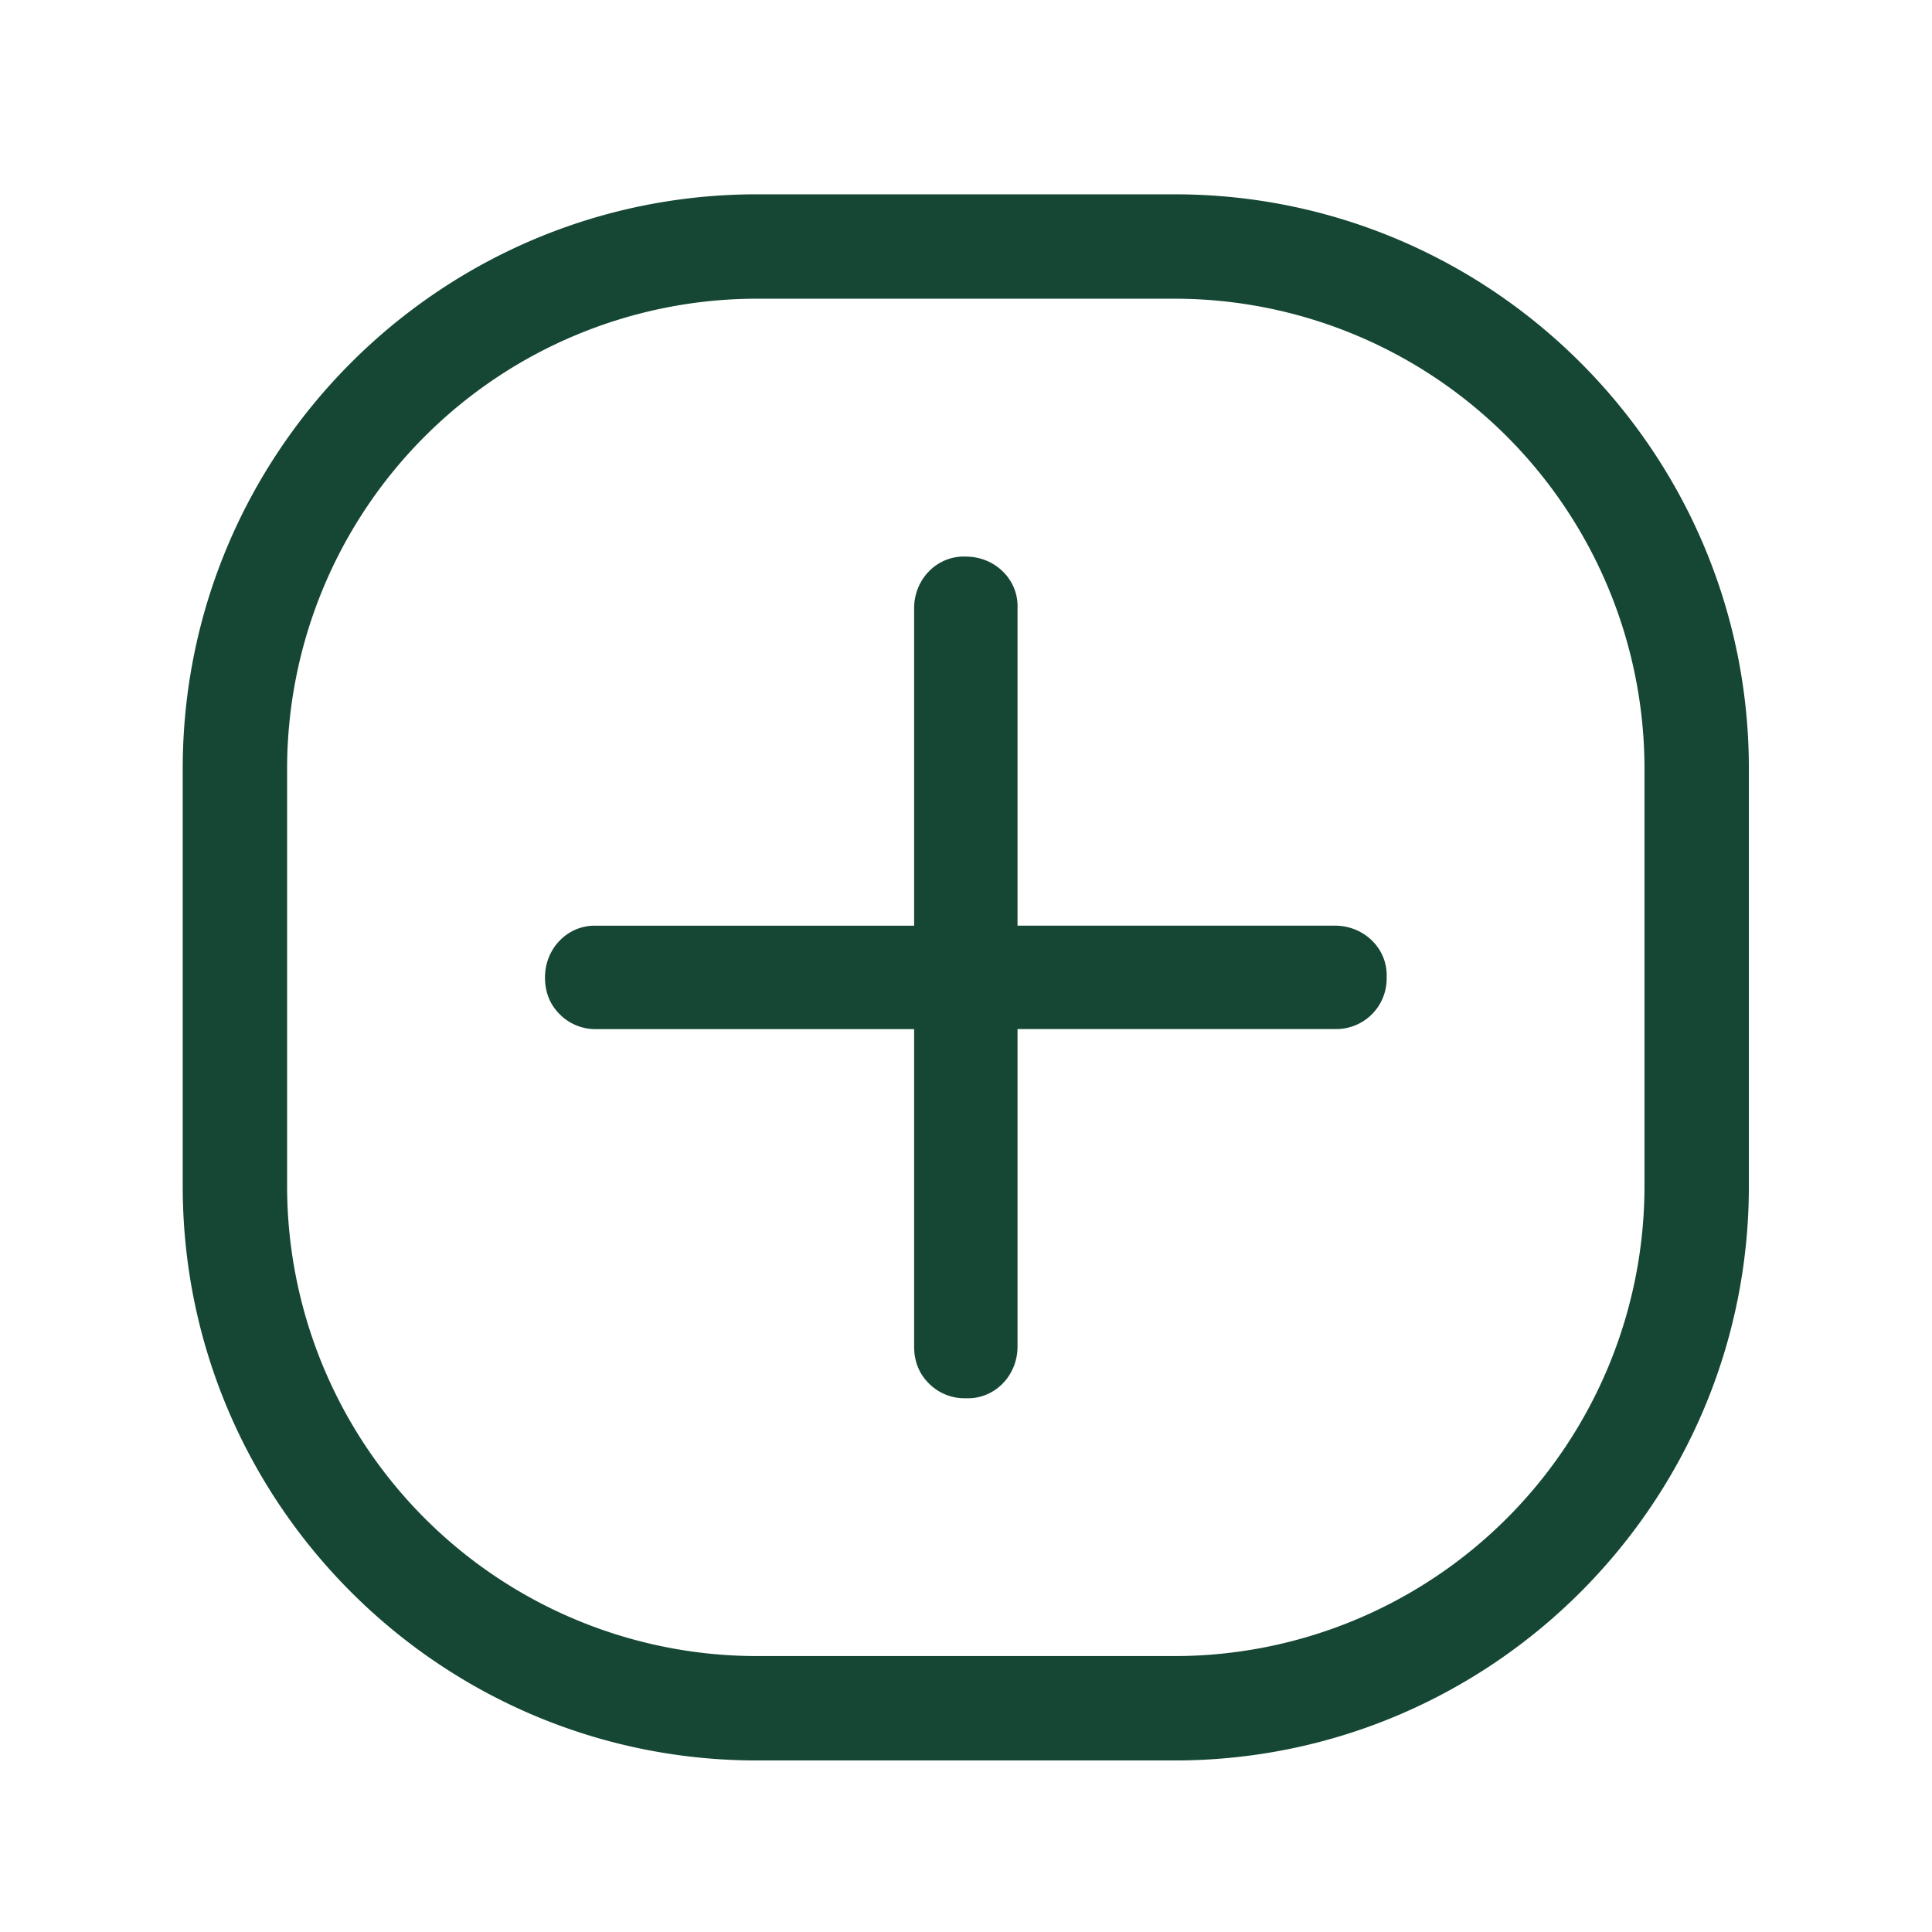
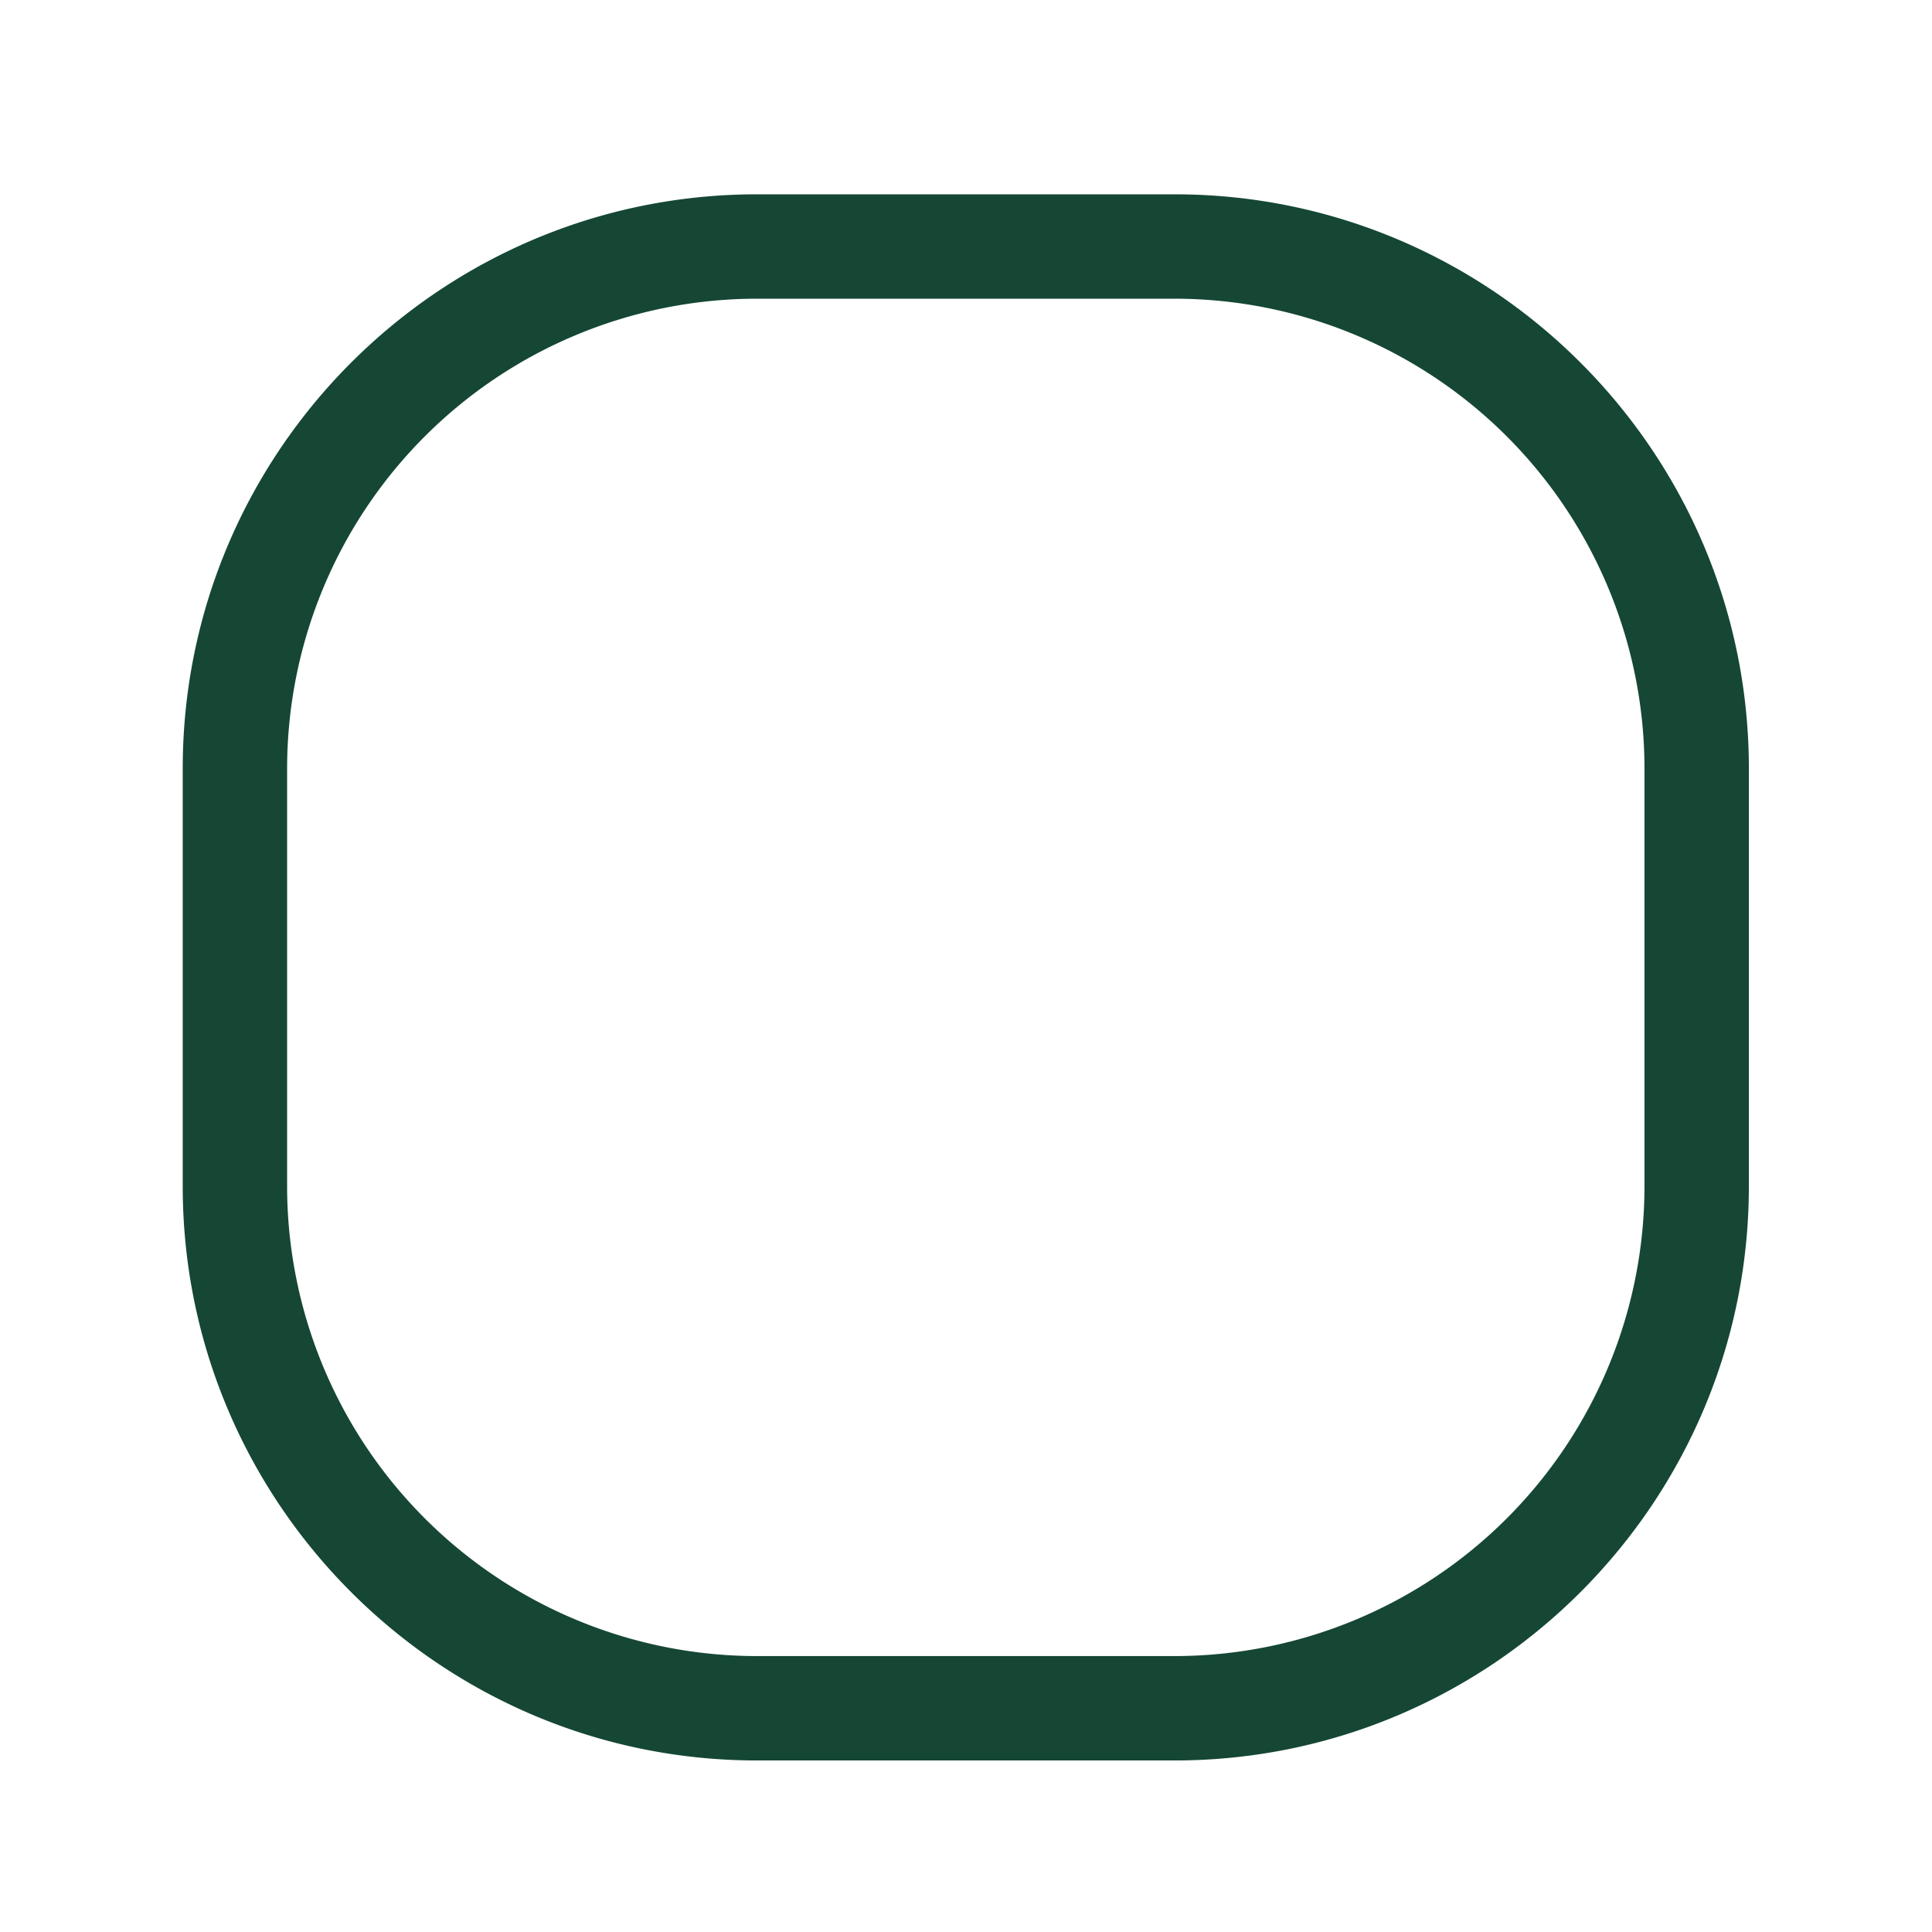
<svg xmlns="http://www.w3.org/2000/svg" width="33" height="33" viewBox="0 0 33 33" fill="none">
  <path d="M29.872 13.127v7.134c0 5.41-4.399 9.809-9.808 9.809H12.93c-5.41 0-9.809-4.4-9.809-9.809v-7.134c0-5.41 4.4-9.808 9.809-9.808h7.134c5.41 0 9.808 4.399 9.808 9.808zm-1.783 0a8.03 8.03 0 0 0-8.025-8.025H12.93a8.03 8.03 0 0 0-8.026 8.025v7.134a8.03 8.03 0 0 0 8.026 8.026h7.134a8.03 8.03 0 0 0 8.025-8.026v-7.134z" fill="#154734" />
-   <path d="M17.38 17.577h5.423a.862.862 0 0 0 .882-.883c.021-.483-.378-.883-.883-.883H17.38V10.39c.02-.484-.379-.883-.883-.883-.483-.02-.883.378-.883.883v5.422h-5.422c-.484-.02-.883.379-.883.883 0 .253.084.463.252.63a.856.856 0 0 0 .63.253h5.423v5.422c0 .253.084.463.253.631a.854.854 0 0 0 .63.252c.484.021.883-.378.883-.883v-5.422z" fill="#154734" />
</svg>